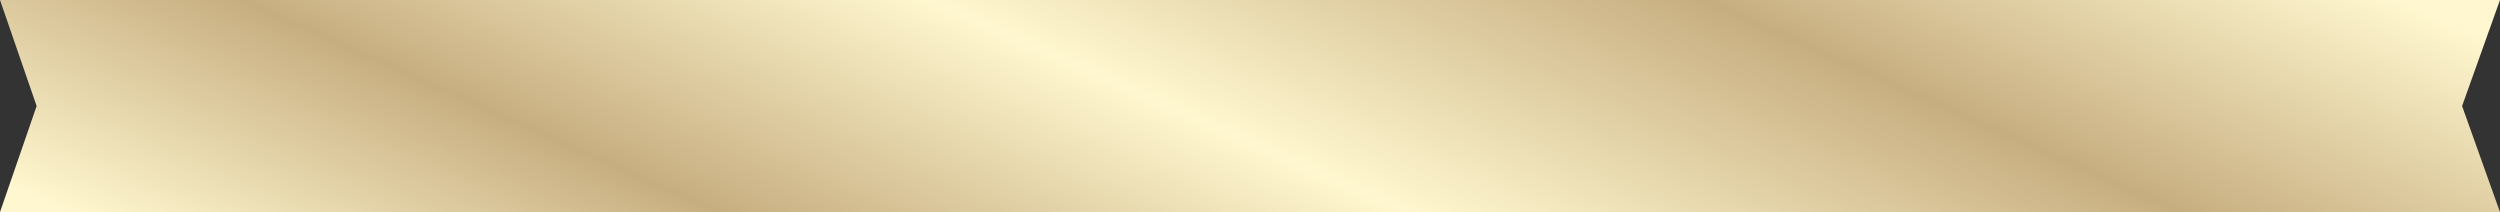
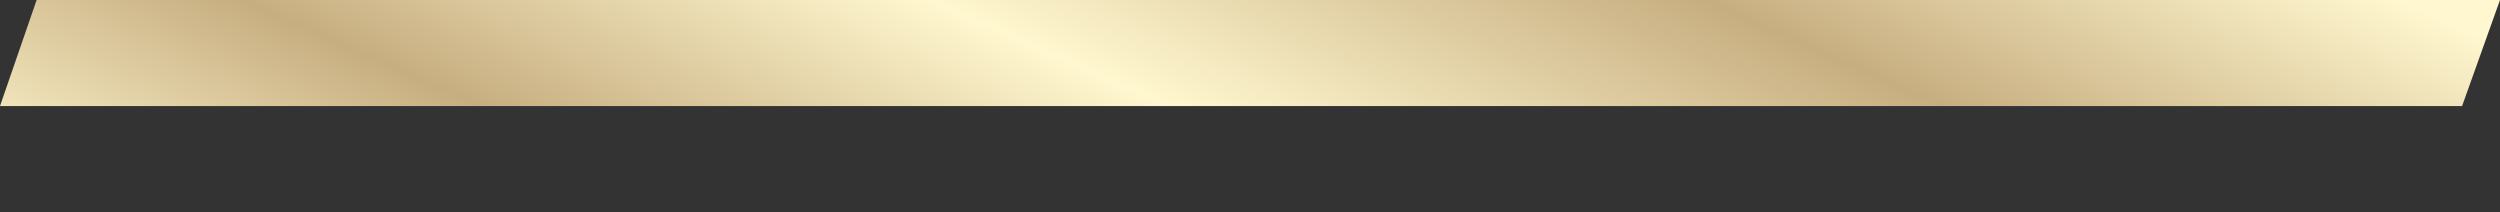
<svg xmlns="http://www.w3.org/2000/svg" id="Слой_1" x="0px" y="0px" viewBox="0 0 389 33" style="enable-background:new 0 0 389 33;" xml:space="preserve">
  <rect x="0" y="0" width="389" height="33" fill="#333333" stroke="none" />
  <style type="text/css"> .st0{fill-rule:evenodd;clip-rule:evenodd;fill:url(#SVGID_1_);} </style>
  <linearGradient id="SVGID_1_" gradientUnits="userSpaceOnUse" x1="157.905" y1="-64.694" x2="230.17" y2="97.616" gradientTransform="matrix(1 0 0 -1 0 34)">
    <stop offset="0" style="stop-color:#FFF7CF" />
    <stop offset="0.232" style="stop-color:#C7AE80" />
    <stop offset="0.477" style="stop-color:#FFF7CF" />
    <stop offset="0.753" style="stop-color:#C7AE80" />
    <stop offset="1" style="stop-color:#FFF7CF" />
  </linearGradient>
-   <path class="st0" d="M0,0h389l-5.9,16.5L389,33H0l5.7-16.5L0,0z" />
+   <path class="st0" d="M0,0h389l-5.9,16.5H0l5.7-16.5L0,0z" />
</svg>